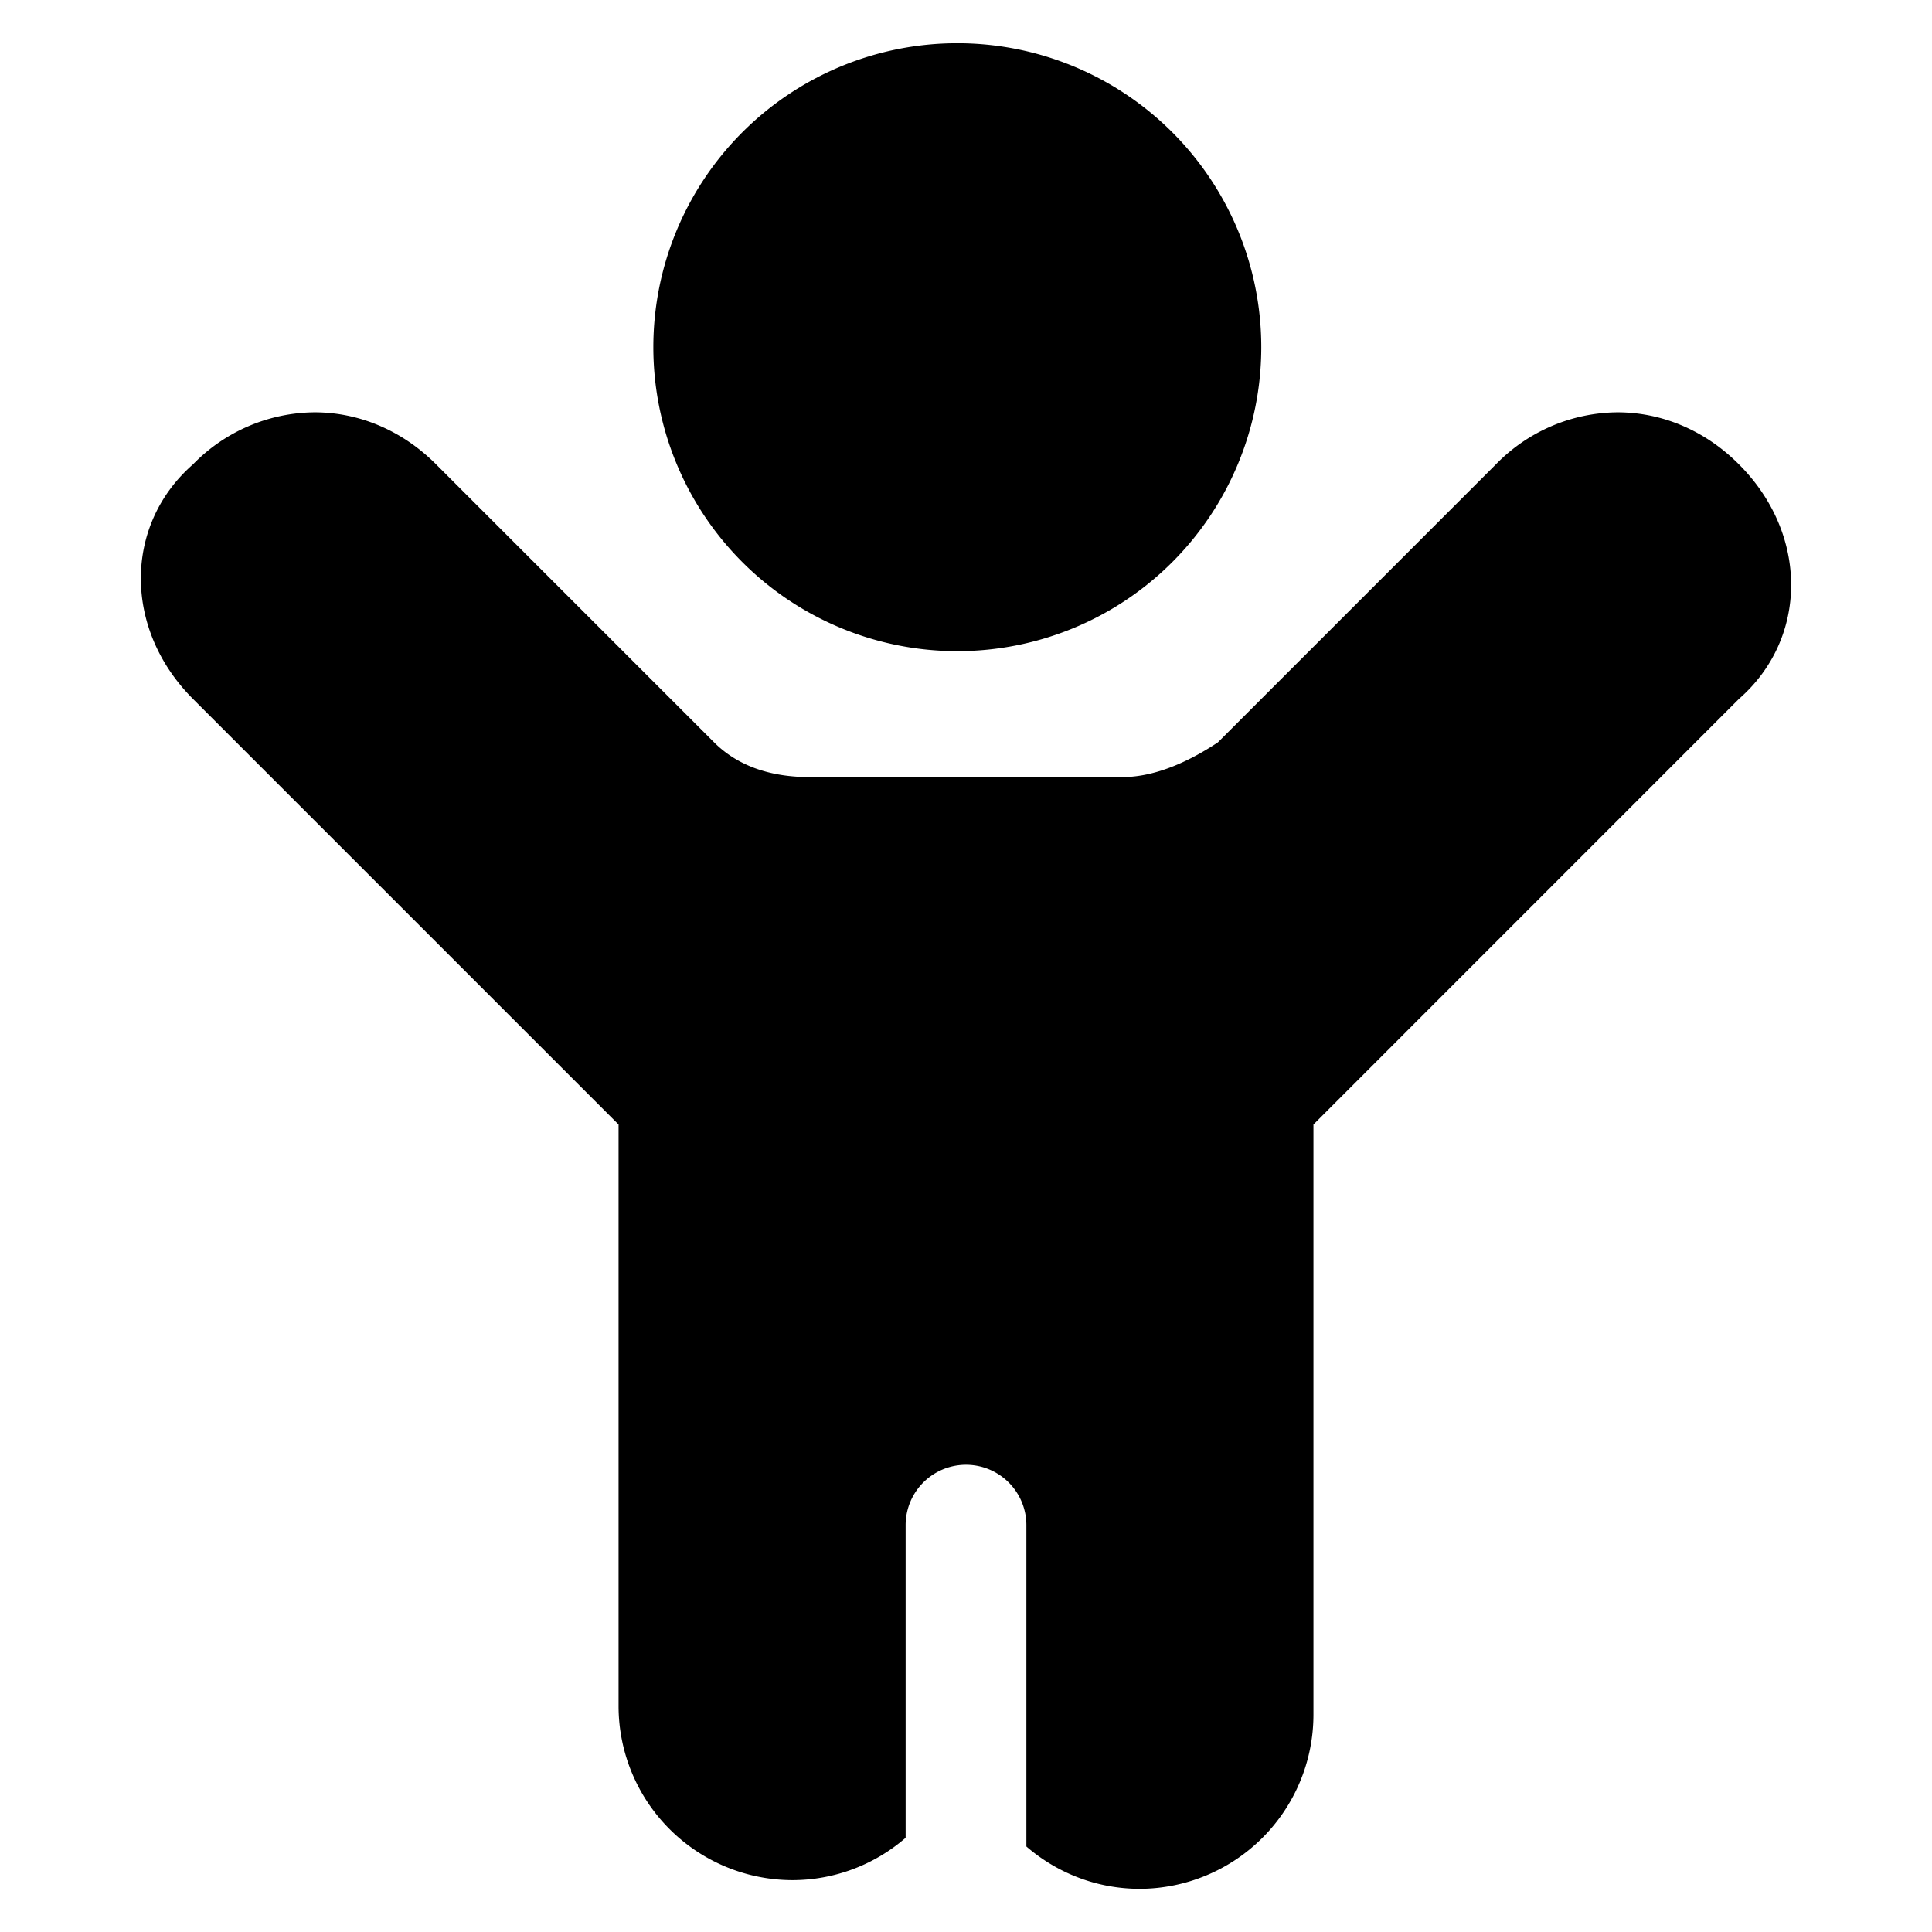
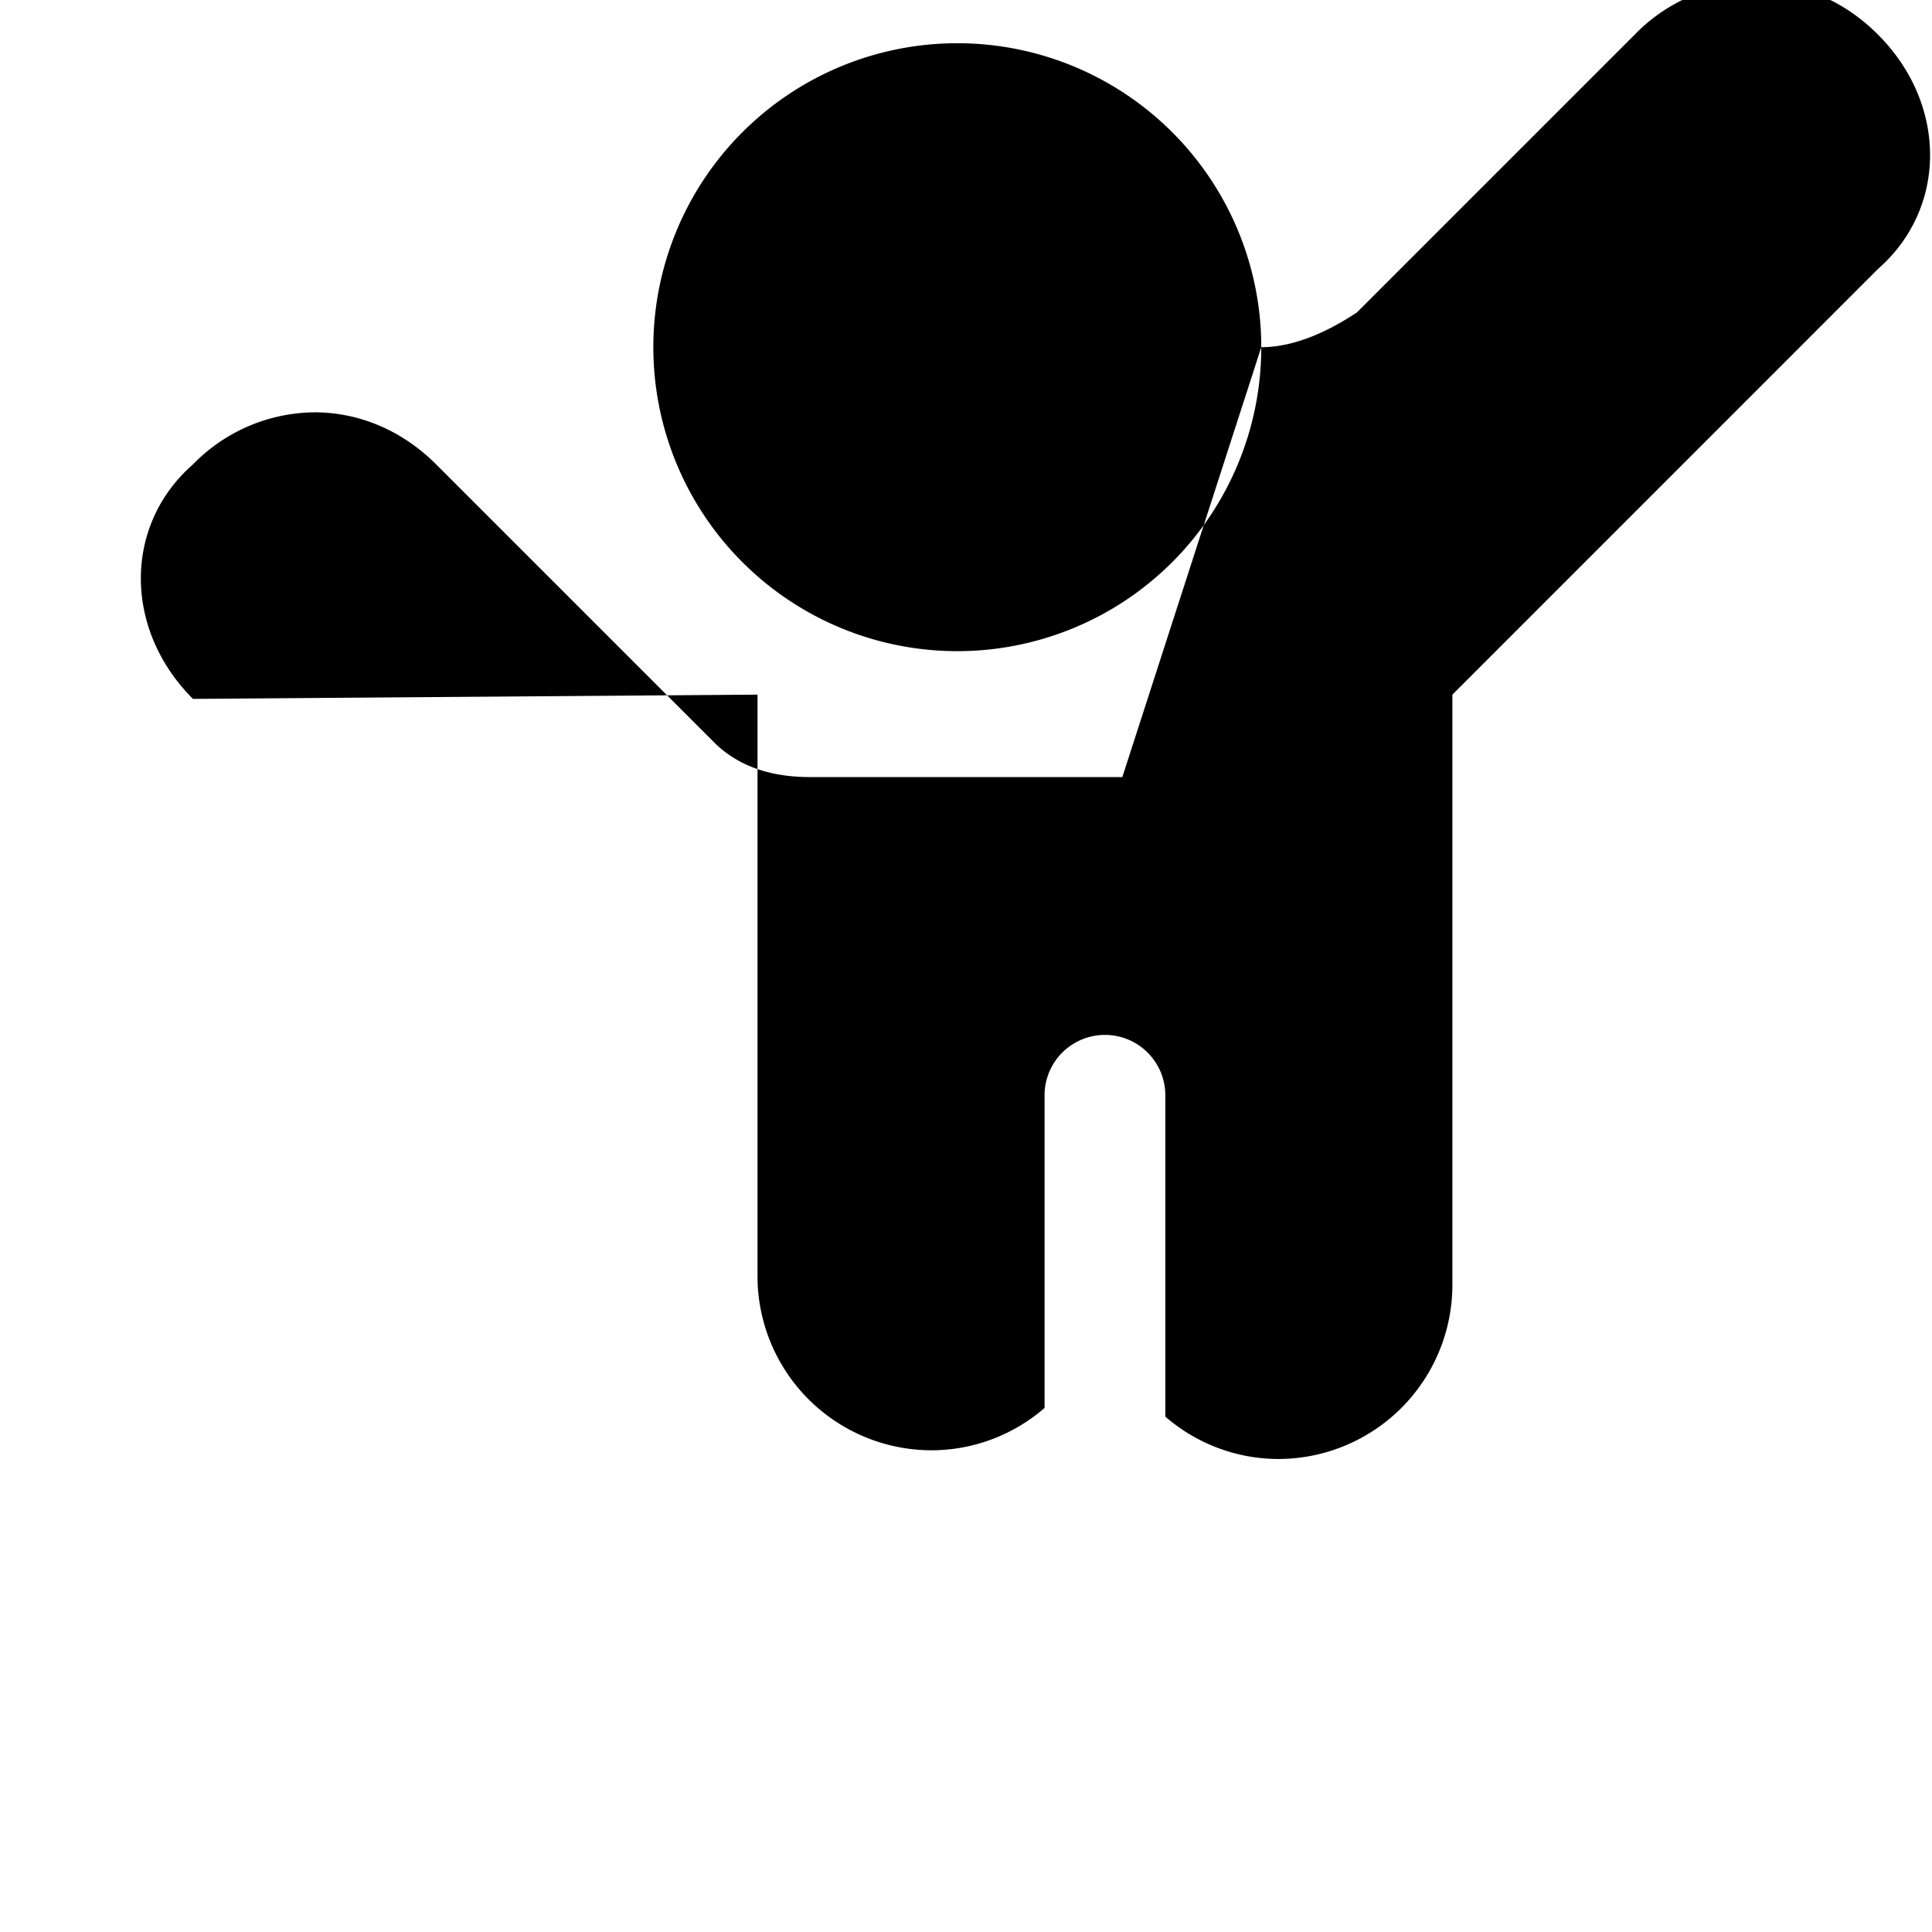
<svg xmlns="http://www.w3.org/2000/svg" fill="none" viewBox="0 0 24 24">
-   <path fill="#000000" fill-rule="evenodd" d="M15.668 4.313a3.776 3.776 0 1 1 -7.552 0 3.776 3.776 0 0 1 7.552 0Zm-1.726 5.34c0.432 0 0.863 -0.216 1.187 -0.431l3.453 -3.453a2.13 2.13 0 0 1 1.51 -0.647c0.54 0 1.08 0.215 1.51 0.647 0.864 0.863 0.864 2.158 0 2.913l-5.286 5.287v7.337a2.164 2.164 0 0 1 -2.158 2.158c-0.537 0 -1.03 -0.199 -1.408 -0.526v-3.992a0.75 0.75 0 0 0 -1.5 0v3.884a2.148 2.148 0 0 1 -1.408 0.526 2.164 2.164 0 0 1 -2.158 -2.158v-7.229L2.397 8.682c-0.863 -0.863 -0.863 -2.158 0 -2.913a2.13 2.13 0 0 1 1.51 -0.647c0.54 0 1.08 0.215 1.511 0.647l3.453 3.453c0.324 0.323 0.755 0.431 1.187 0.431l3.884 0Z" clip-rule="evenodd" stroke-width="1" />
+   <path fill="#000000" fill-rule="evenodd" d="M15.668 4.313a3.776 3.776 0 1 1 -7.552 0 3.776 3.776 0 0 1 7.552 0Zc0.432 0 0.863 -0.216 1.187 -0.431l3.453 -3.453a2.13 2.13 0 0 1 1.51 -0.647c0.54 0 1.08 0.215 1.51 0.647 0.864 0.863 0.864 2.158 0 2.913l-5.286 5.287v7.337a2.164 2.164 0 0 1 -2.158 2.158c-0.537 0 -1.03 -0.199 -1.408 -0.526v-3.992a0.75 0.75 0 0 0 -1.5 0v3.884a2.148 2.148 0 0 1 -1.408 0.526 2.164 2.164 0 0 1 -2.158 -2.158v-7.229L2.397 8.682c-0.863 -0.863 -0.863 -2.158 0 -2.913a2.13 2.13 0 0 1 1.51 -0.647c0.54 0 1.08 0.215 1.511 0.647l3.453 3.453c0.324 0.323 0.755 0.431 1.187 0.431l3.884 0Z" clip-rule="evenodd" stroke-width="1" />
</svg>